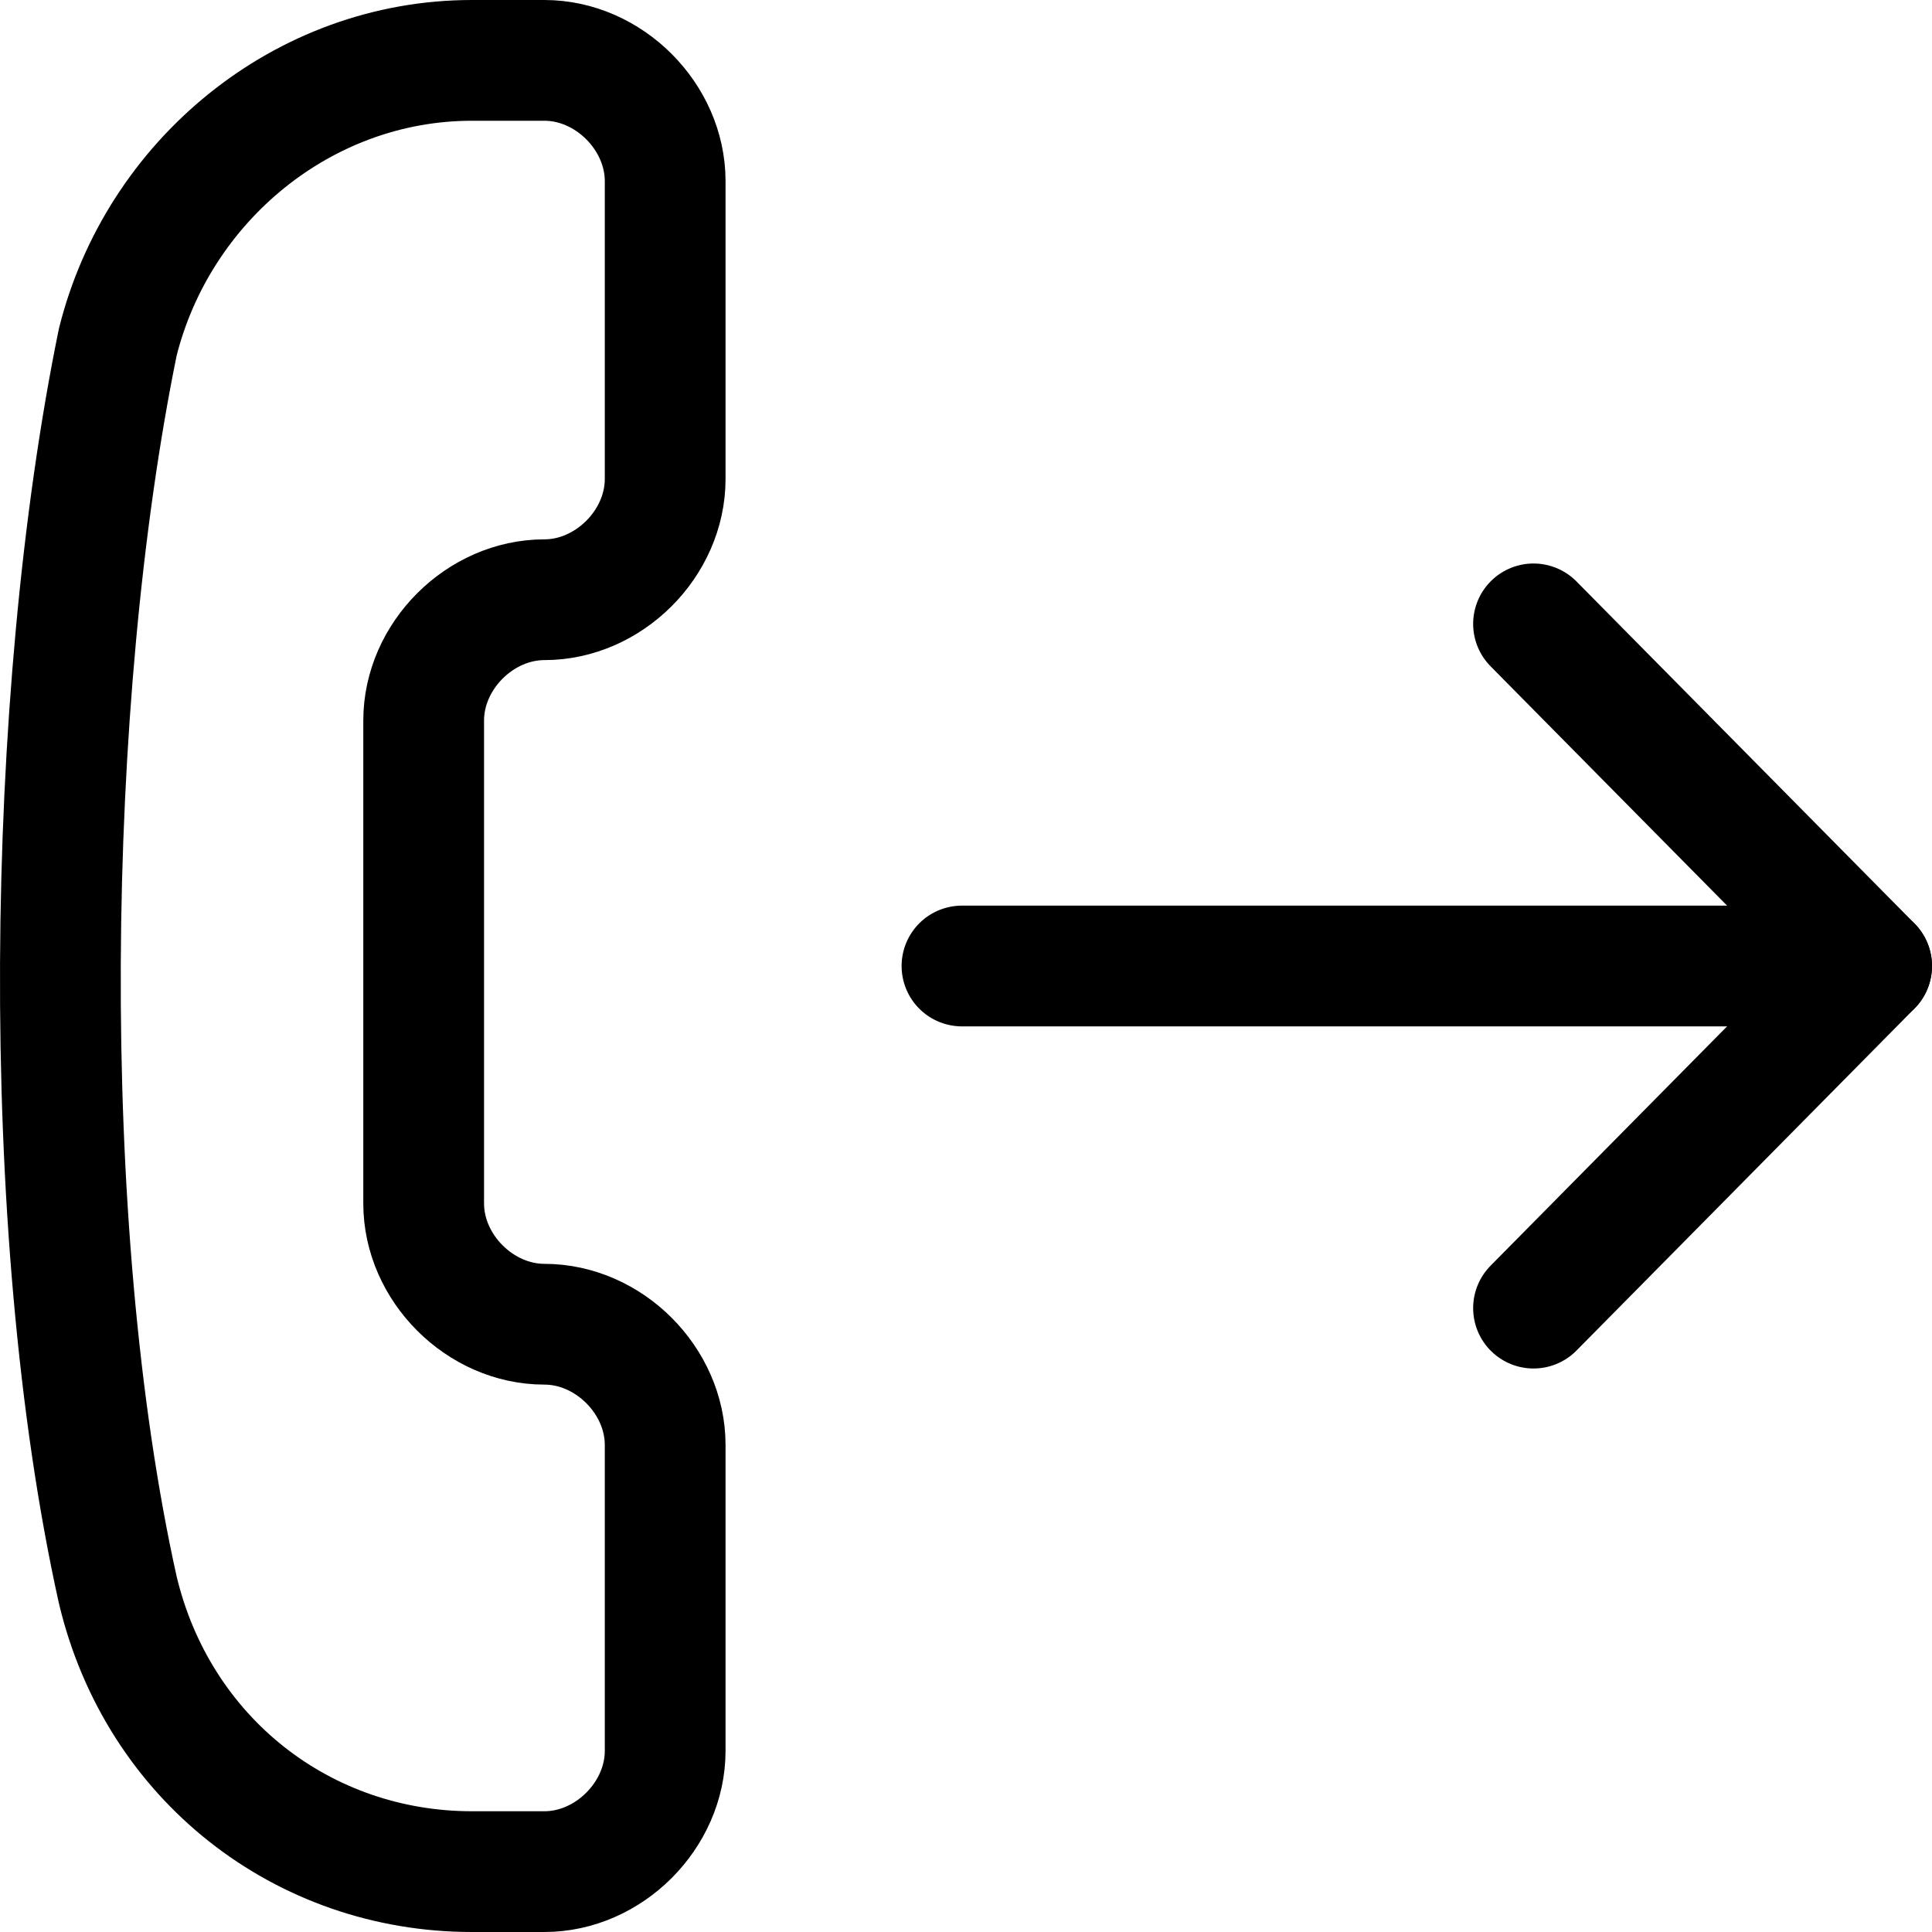
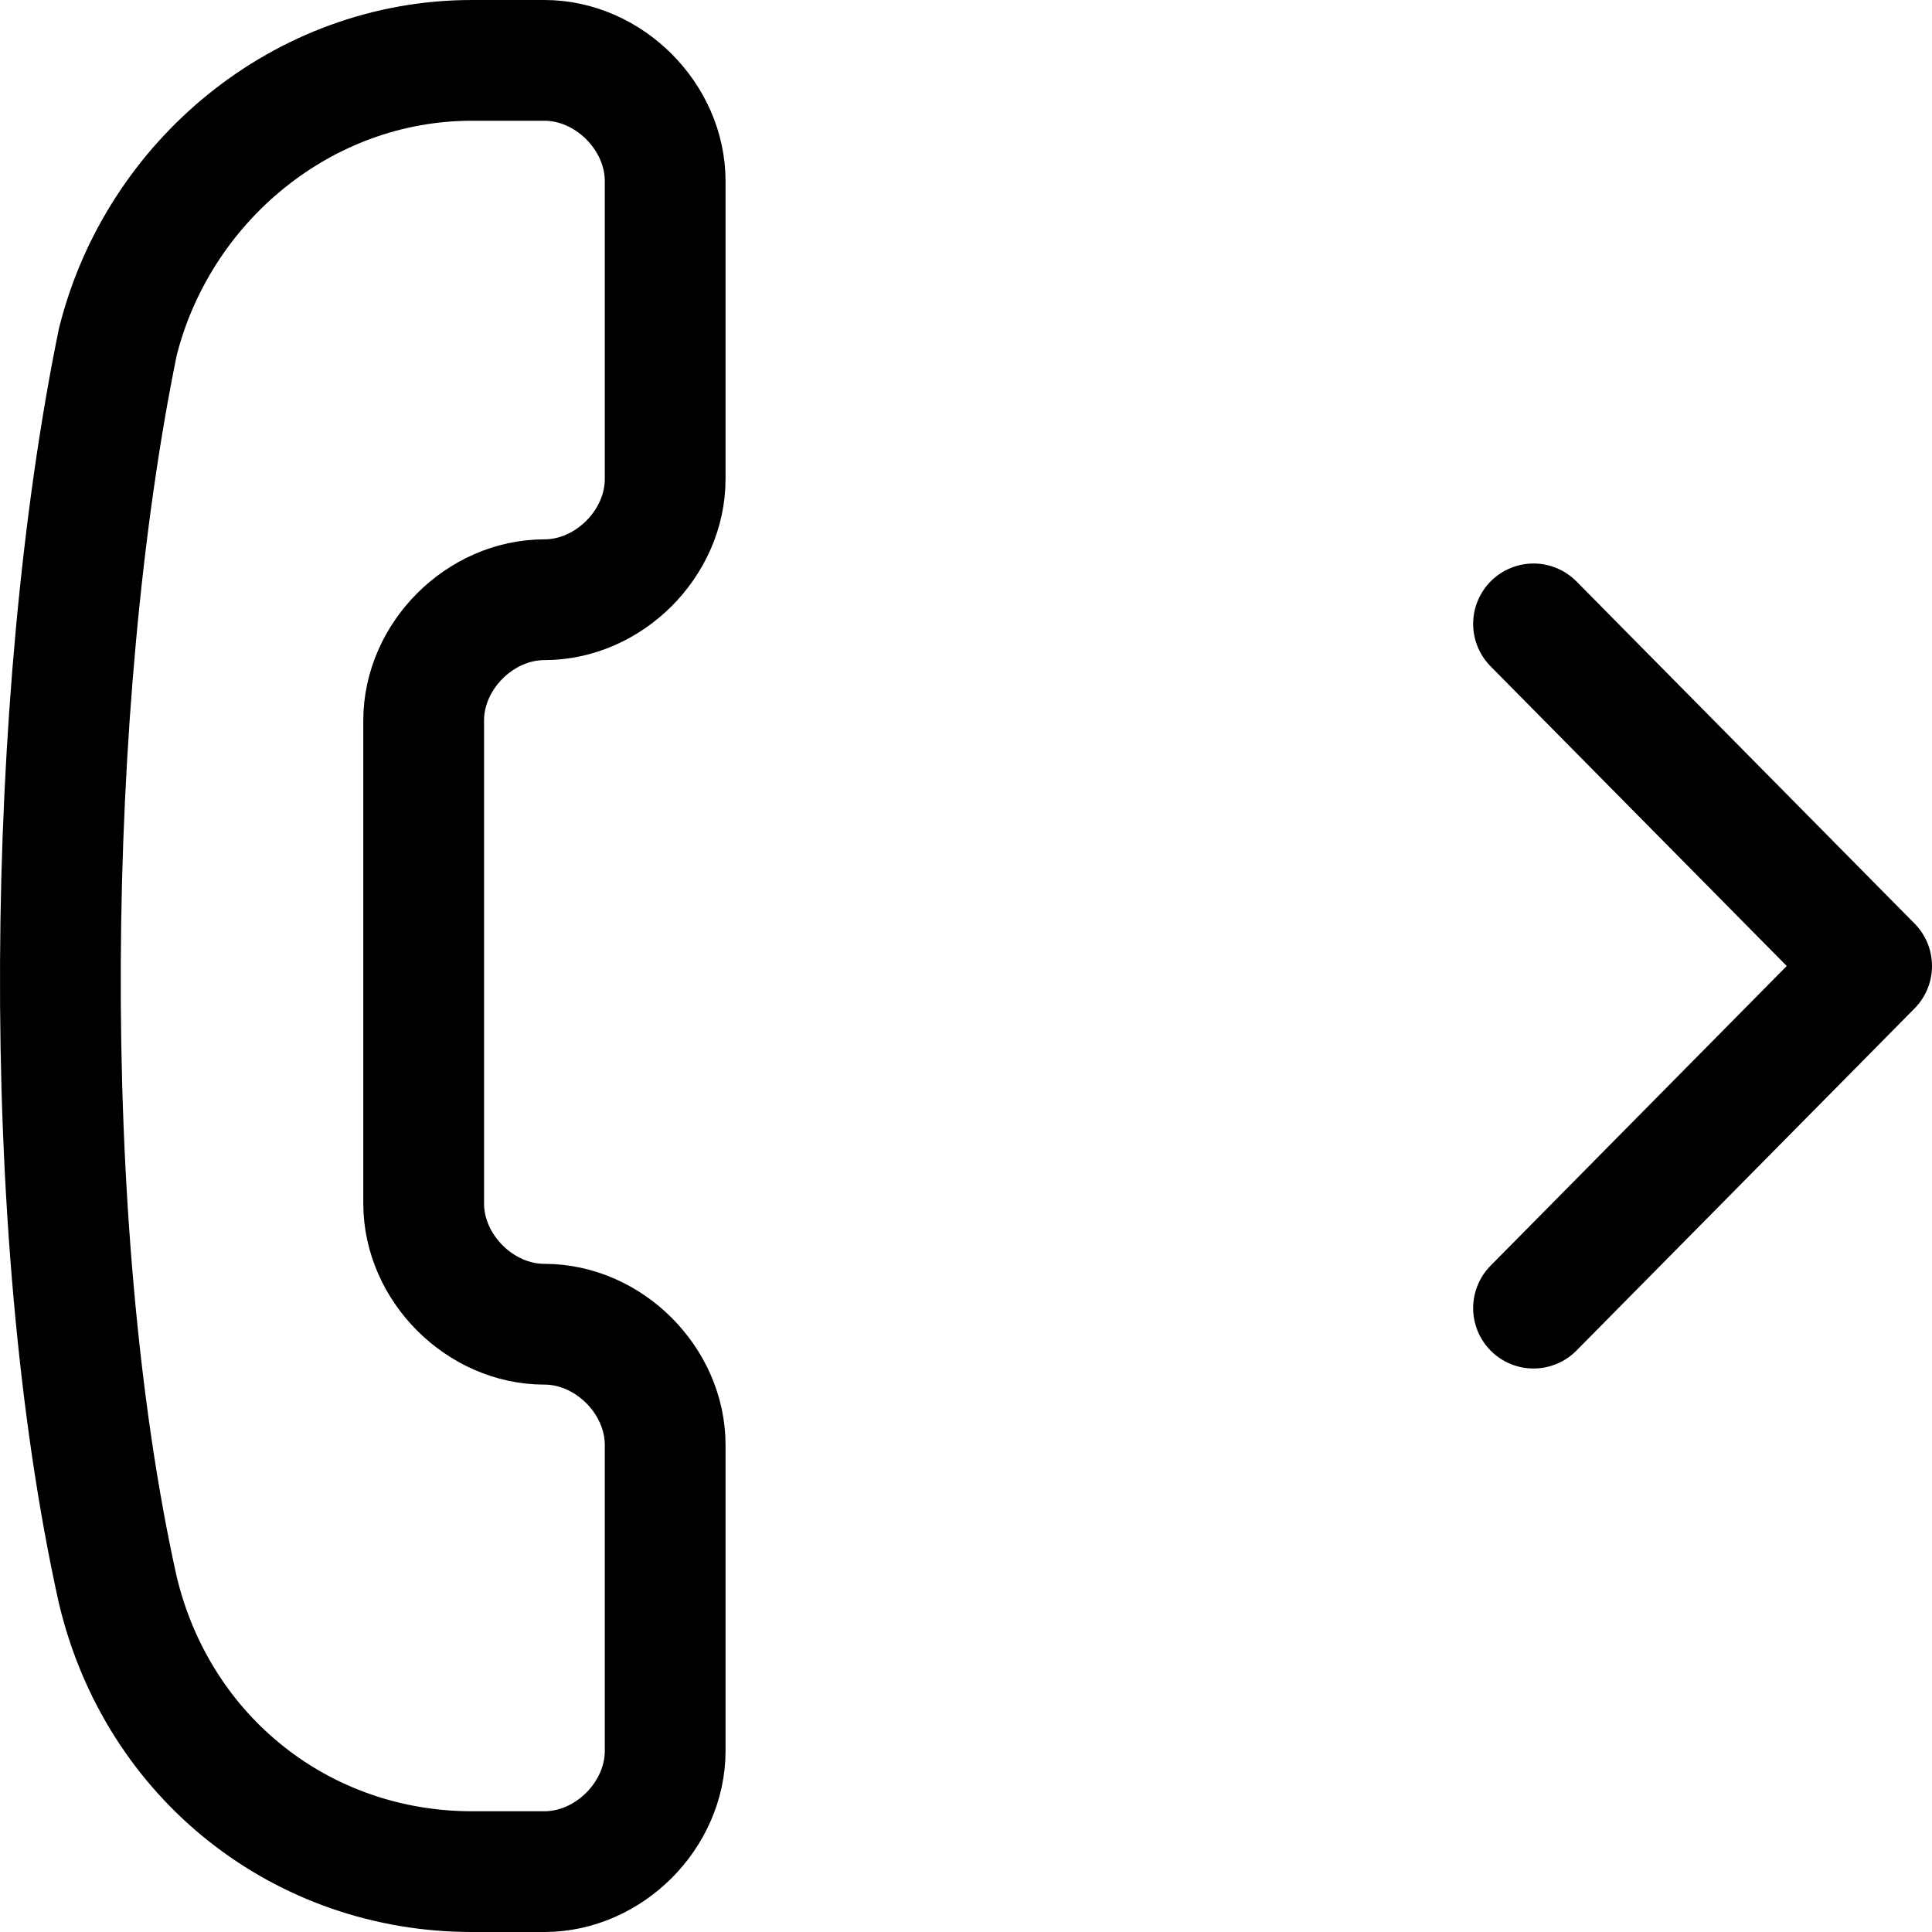
<svg xmlns="http://www.w3.org/2000/svg" fill="none" viewBox="0 0 24 24" id="Call-Forwarding-Outgoing-1--Streamline-Ultimate">
  <desc>Call Forwarding Outgoing 1 Streamline Icon: https://streamlinehq.com</desc>
  <path stroke="#000000" stroke-linecap="round" stroke-linejoin="round" stroke-miterlimit="10" d="M1.463 19.75c0.5 2.1 2.3 3.5 4.4 3.5h0.9c0.8 0 1.5 -0.7 1.5 -1.5v-3.8c0 -0.8 -0.7 -1.5 -1.5 -1.5s-1.5 -0.7 -1.5 -1.5v-6c0 -0.8 0.7 -1.5 1.5 -1.5s1.5 -0.7 1.5 -1.5v-3.7c0 -0.8 -0.7 -1.5 -1.5 -1.5h-0.9c-2.1 0 -3.9 1.5 -4.4 3.5 -0.9 4.4 -1 11 0 15.5Z" stroke-width="1.5" />
-   <path stroke="#000000" stroke-linecap="round" stroke-linejoin="round" stroke-miterlimit="10" d="M23.25 12h-11.3" stroke-width="1.5" />
  <path stroke="#000000" stroke-linecap="round" stroke-linejoin="round" stroke-miterlimit="10" d="m19.05 7.75 4.2 4.25 -4.2 4.25" stroke-width="1.5" />
</svg>